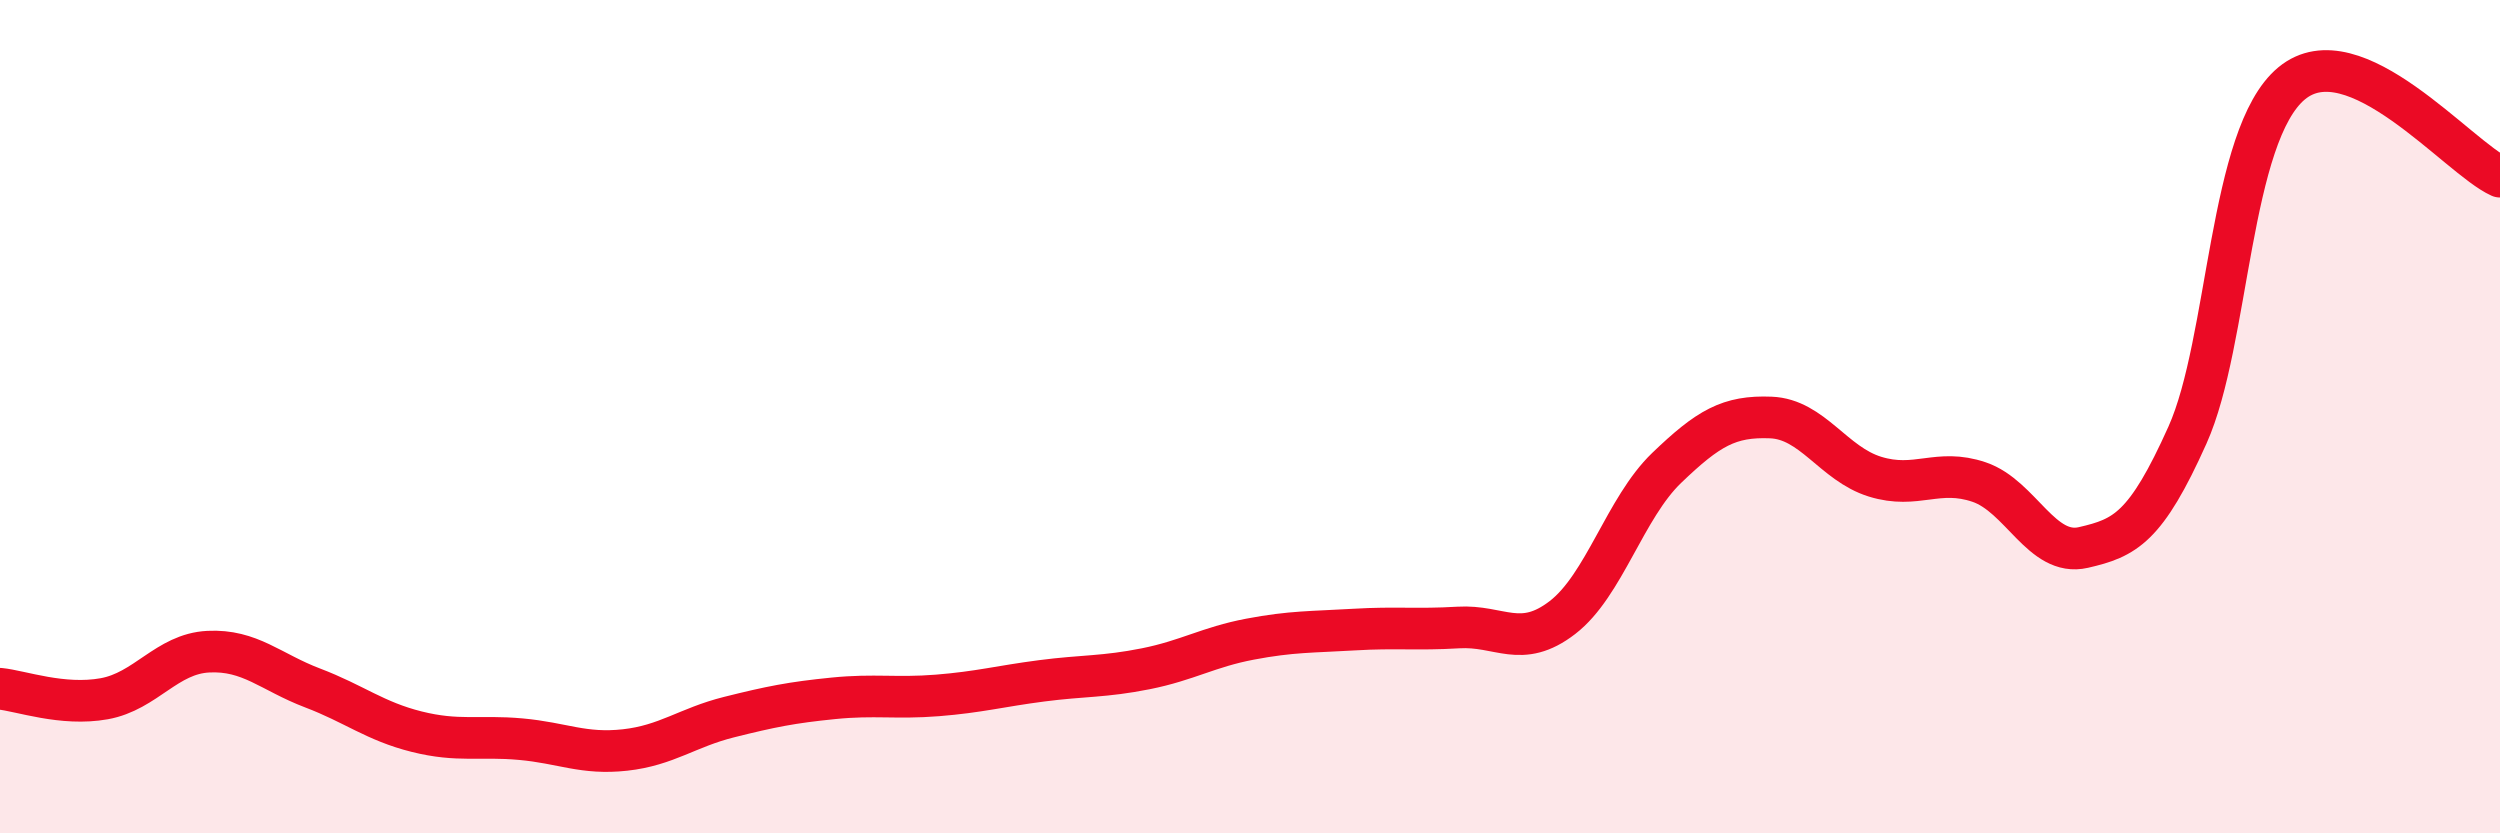
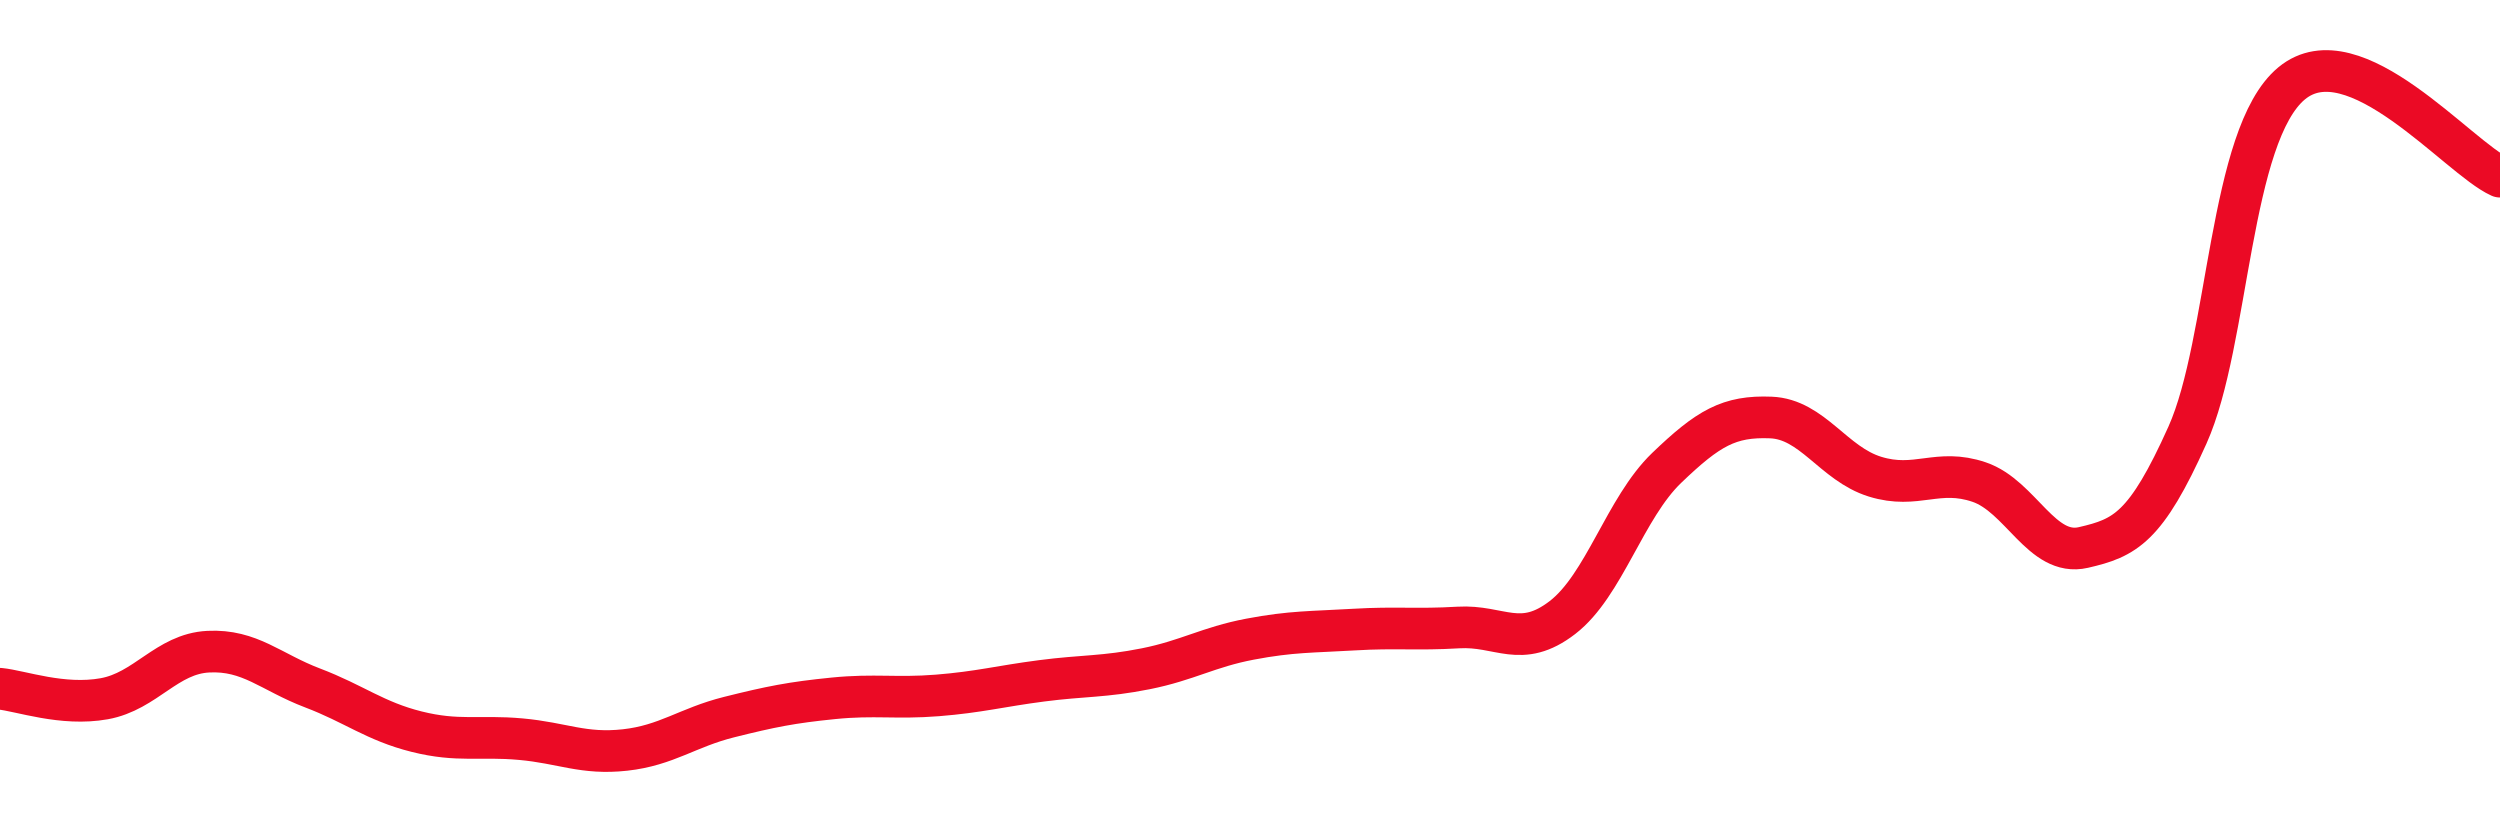
<svg xmlns="http://www.w3.org/2000/svg" width="60" height="20" viewBox="0 0 60 20">
-   <path d="M 0,16.53 C 0.5,16.58 1.5,16.95 2.5,16.77 C 3.5,16.59 4,15.69 5,15.64 C 6,15.59 6.5,16.13 7.5,16.51 C 8.5,16.89 9,17.31 10,17.56 C 11,17.81 11.5,17.65 12.5,17.74 C 13.5,17.83 14,18.11 15,18 C 16,17.89 16.5,17.46 17.5,17.21 C 18.5,16.96 19,16.86 20,16.76 C 21,16.66 21.5,16.77 22.5,16.69 C 23.5,16.61 24,16.47 25,16.34 C 26,16.21 26.5,16.25 27.5,16.05 C 28.5,15.85 29,15.53 30,15.34 C 31,15.15 31.5,15.17 32.5,15.11 C 33.5,15.05 34,15.12 35,15.06 C 36,15 36.5,15.59 37.5,14.82 C 38.5,14.05 39,12.19 40,11.23 C 41,10.27 41.5,9.98 42.5,10.02 C 43.5,10.06 44,11.13 45,11.44 C 46,11.75 46.5,11.23 47.5,11.57 C 48.5,11.91 49,13.37 50,13.14 C 51,12.91 51.5,12.67 52.5,10.44 C 53.5,8.21 53.5,3.24 55,2 C 56.5,0.76 59,3.79 60,4.24L60 20L0 20Z" fill="#EB0A25" opacity="0.1" stroke-linecap="round" stroke-linejoin="round" />
  <path d="M 0,16.53 C 0.5,16.58 1.5,16.95 2.5,16.77 C 3.5,16.59 4,15.69 5,15.64 C 6,15.59 6.5,16.13 7.5,16.51 C 8.5,16.89 9,17.31 10,17.56 C 11,17.81 11.5,17.65 12.5,17.74 C 13.5,17.83 14,18.11 15,18 C 16,17.89 16.5,17.46 17.5,17.21 C 18.5,16.96 19,16.86 20,16.76 C 21,16.66 21.5,16.77 22.5,16.69 C 23.5,16.61 24,16.47 25,16.34 C 26,16.21 26.5,16.25 27.5,16.05 C 28.5,15.85 29,15.53 30,15.34 C 31,15.15 31.5,15.17 32.5,15.11 C 33.5,15.05 34,15.12 35,15.06 C 36,15 36.5,15.59 37.5,14.82 C 38.5,14.05 39,12.19 40,11.23 C 41,10.27 41.5,9.98 42.5,10.02 C 43.5,10.06 44,11.13 45,11.44 C 46,11.75 46.5,11.23 47.5,11.57 C 48.5,11.91 49,13.37 50,13.14 C 51,12.91 51.5,12.67 52.5,10.44 C 53.5,8.21 53.5,3.24 55,2 C 56.5,0.76 59,3.79 60,4.24" stroke="#EB0A25" stroke-width="1" fill="none" stroke-linecap="round" stroke-linejoin="round" />
</svg>